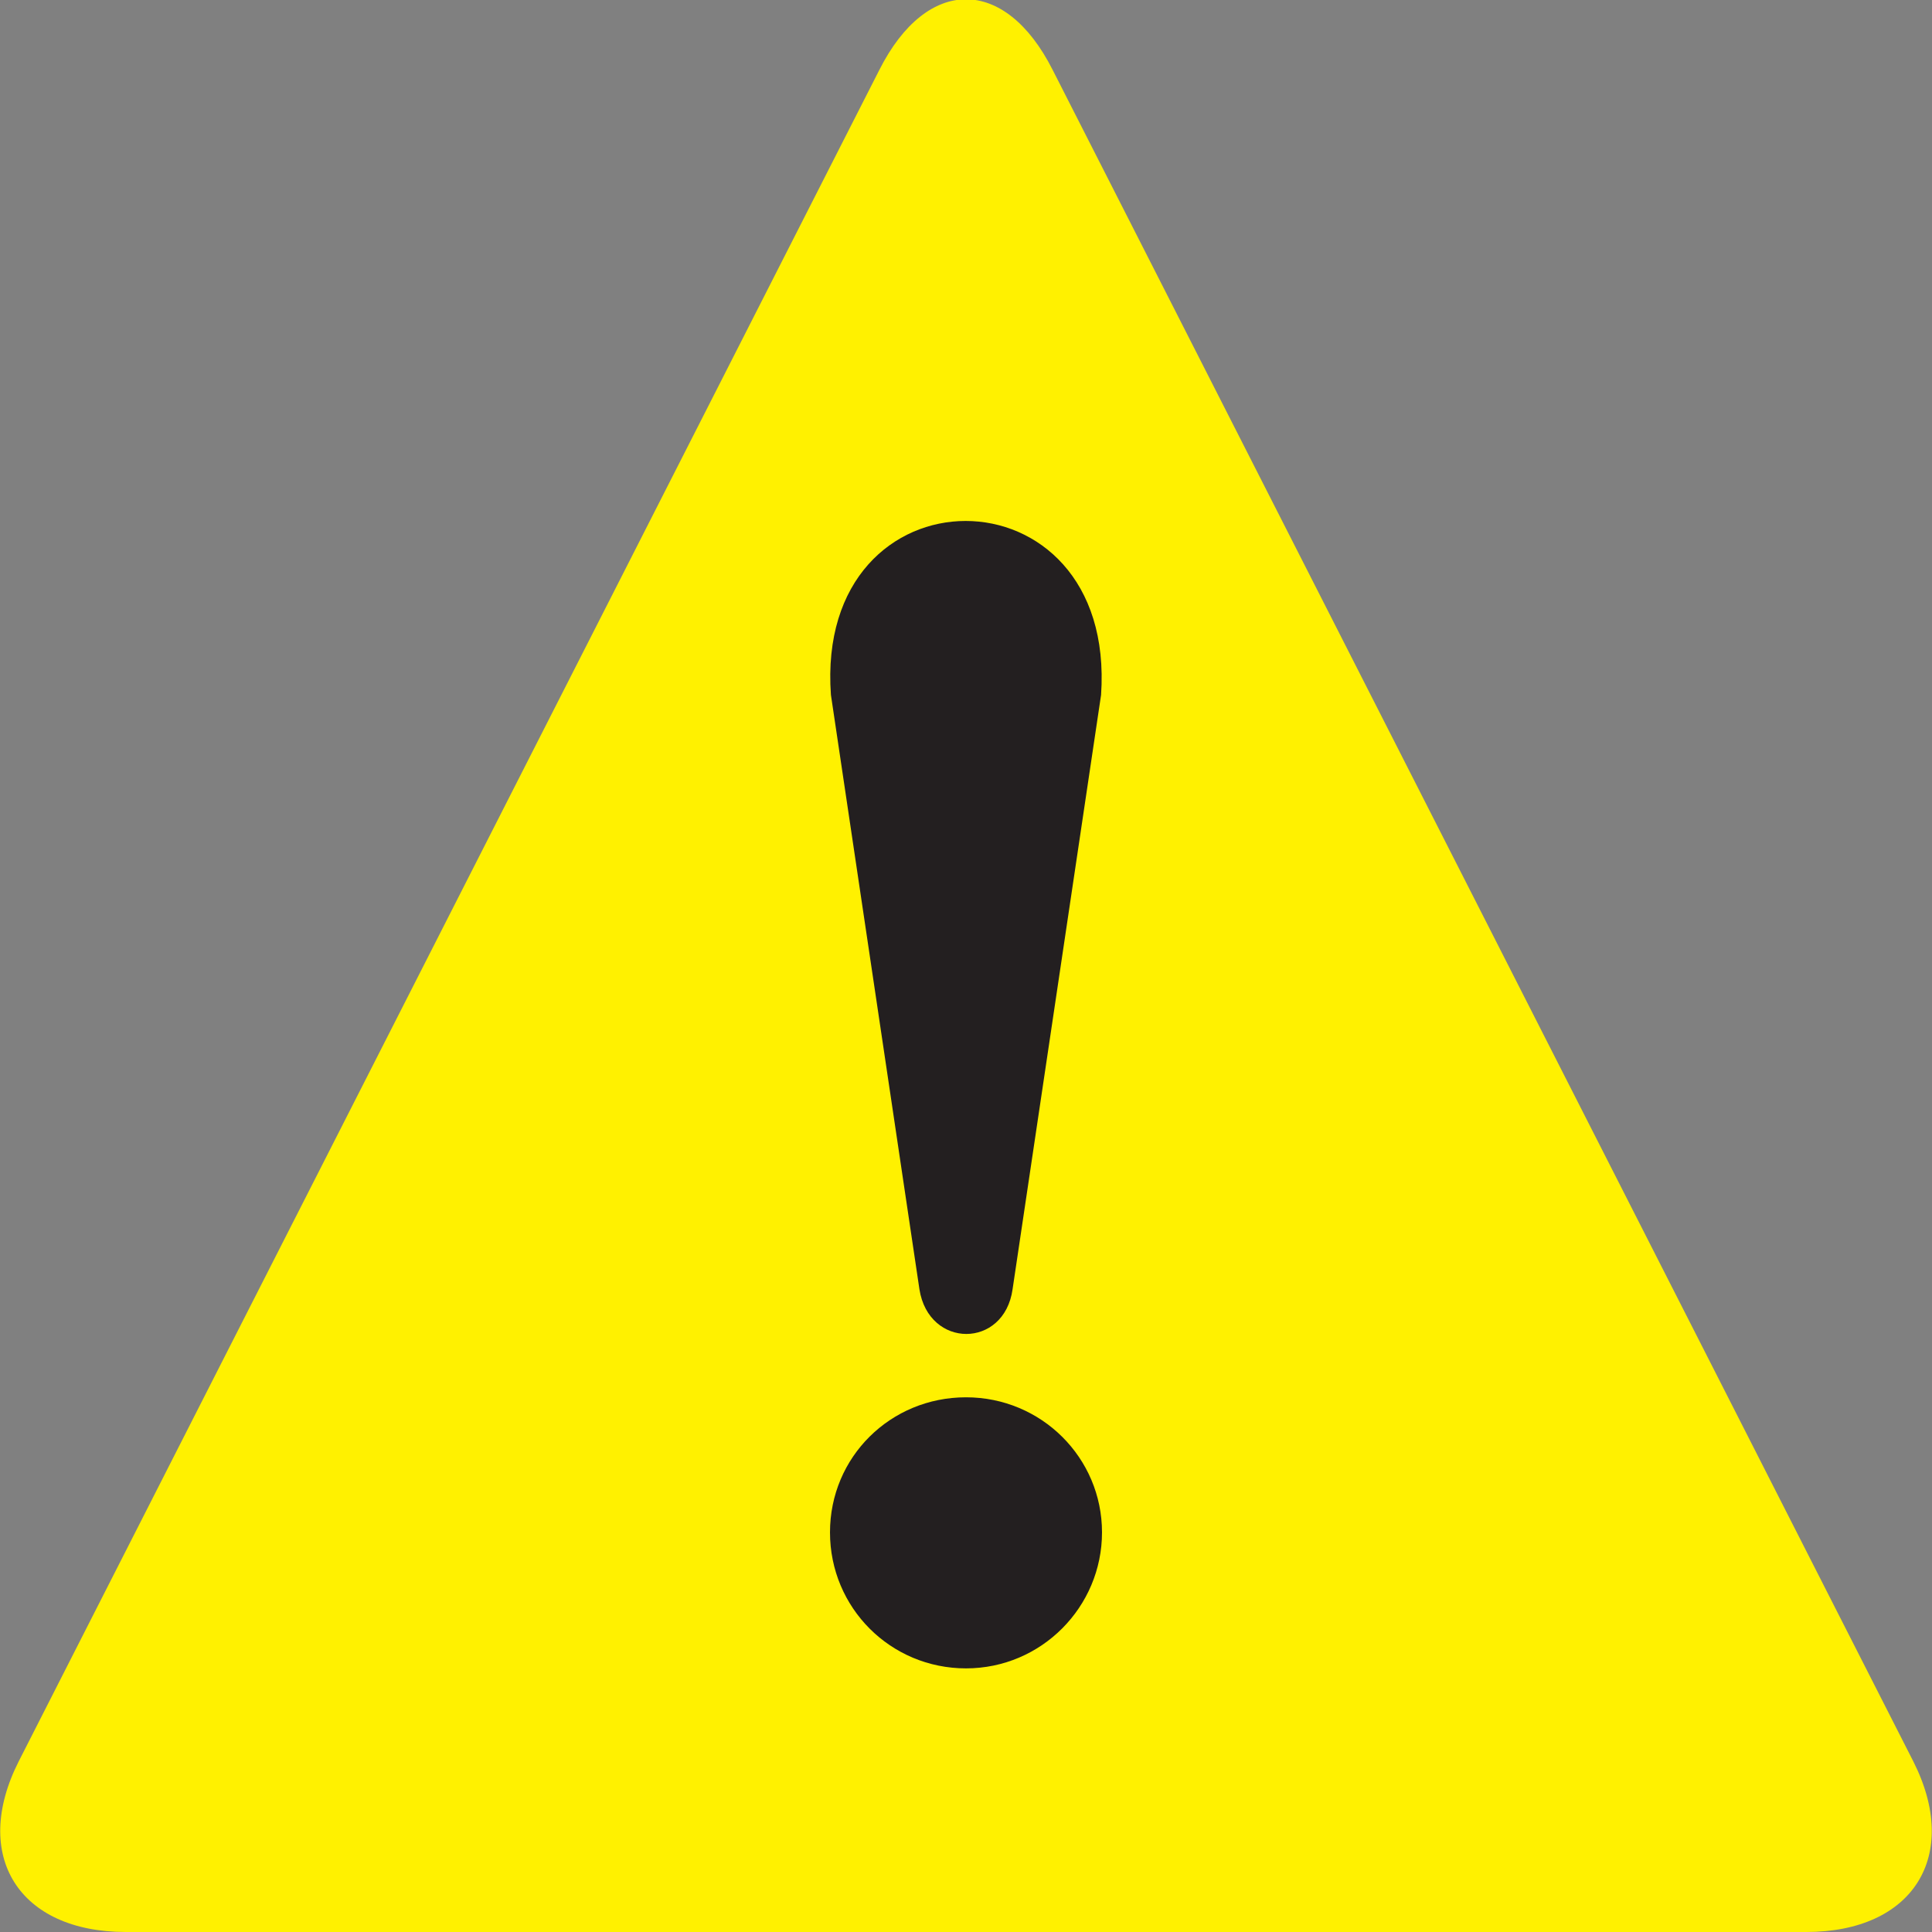
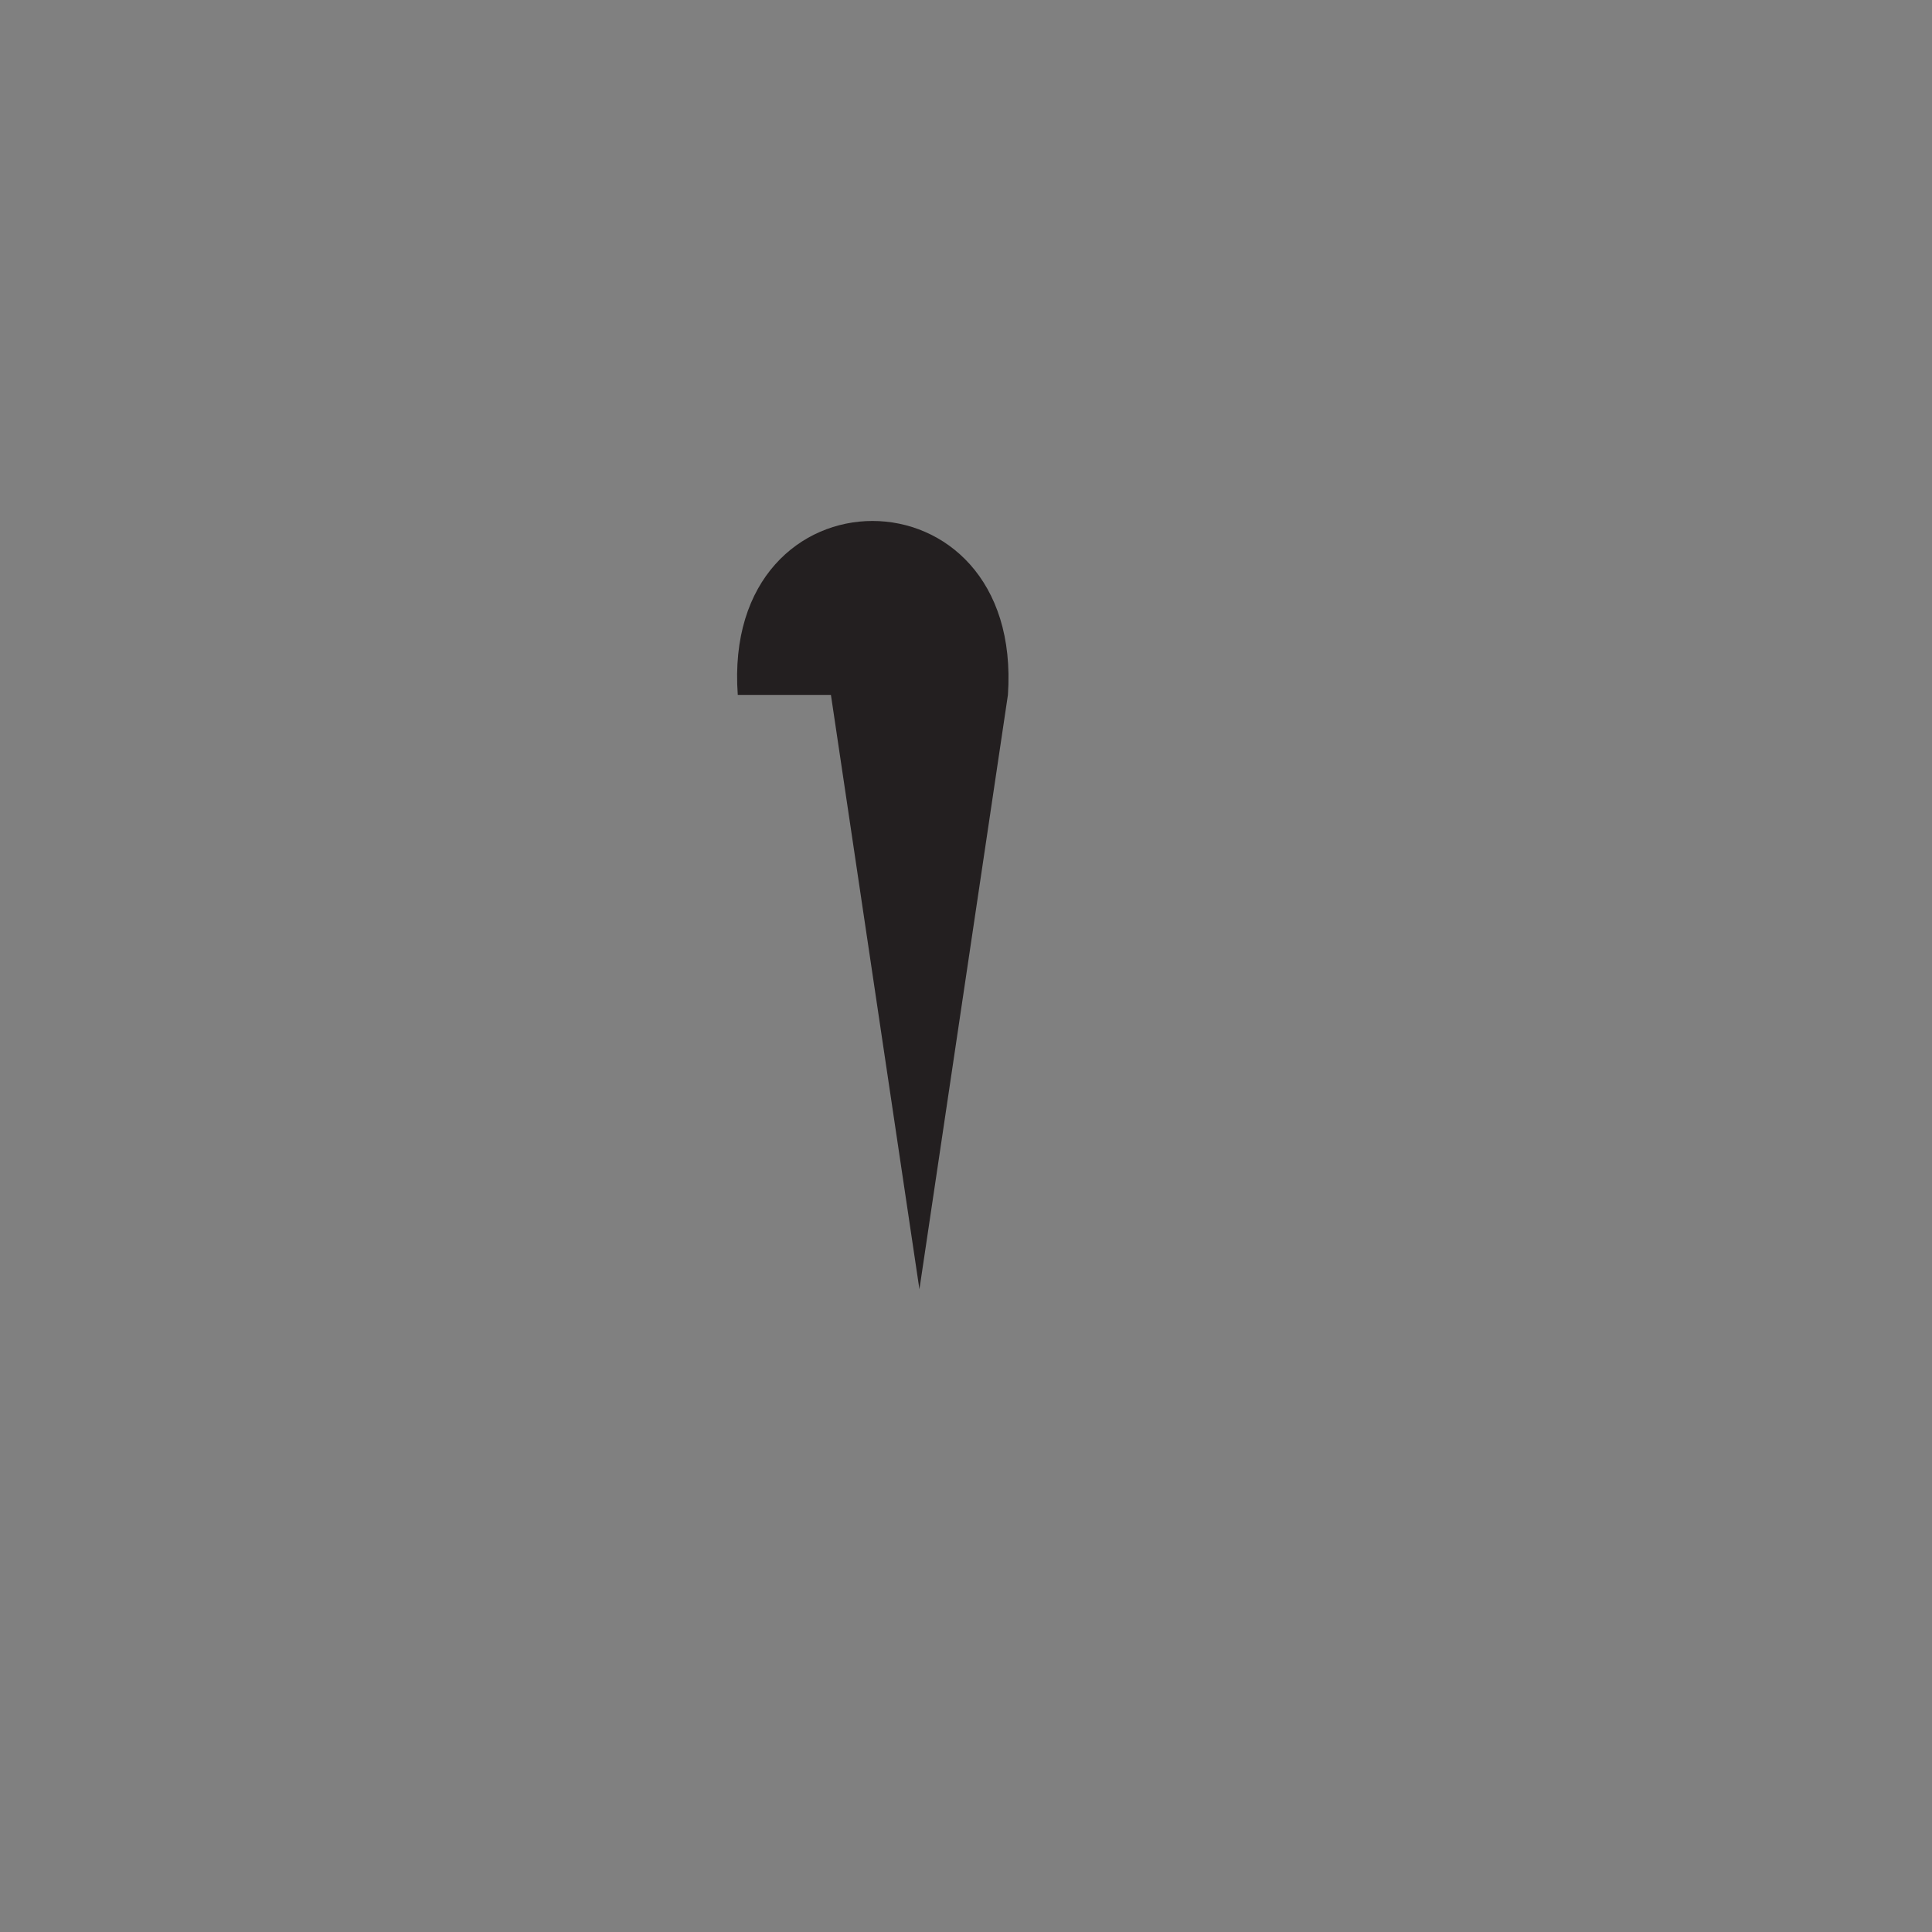
<svg xmlns="http://www.w3.org/2000/svg" id="_レイヤー_2" data-name="レイヤー_2" width="20.74" height="20.74" viewBox="0 0 20.74 20.74">
  <rect x="0" y="0" width="20.74" height="20.74" fill="#808080" stroke="none" />
  <defs>
    <style>
      .cls-1 {
        fill: #231f20;
      }

      .cls-2 {
        fill: #fff100;
      }
    </style>
  </defs>
  <g id="HOME">
    <g>
-       <path class="cls-2" d="M1.35,20.74c-1.15,0-1.66-.82-1.15-1.83L9.44.75c.51-1.01,1.35-1.01,1.86,0l9.24,18.16c.51,1.01,0,1.83-1.15,1.83H1.35Z" />
-       <path class="cls-1" d="M8.92,7.46l.95,6.38c.1.64.91.64,1,0l.95-6.38c.17-2.49-3.08-2.49-2.9,0Z" />
-       <path class="cls-1" d="M10.37,15c.81,0,1.46.65,1.46,1.45s-.65,1.46-1.46,1.46-1.46-.65-1.46-1.46.65-1.45,1.46-1.45Z" />
+       <path class="cls-1" d="M8.92,7.46l.95,6.38l.95-6.38c.17-2.49-3.08-2.49-2.9,0Z" />
    </g>
  </g>
</svg>